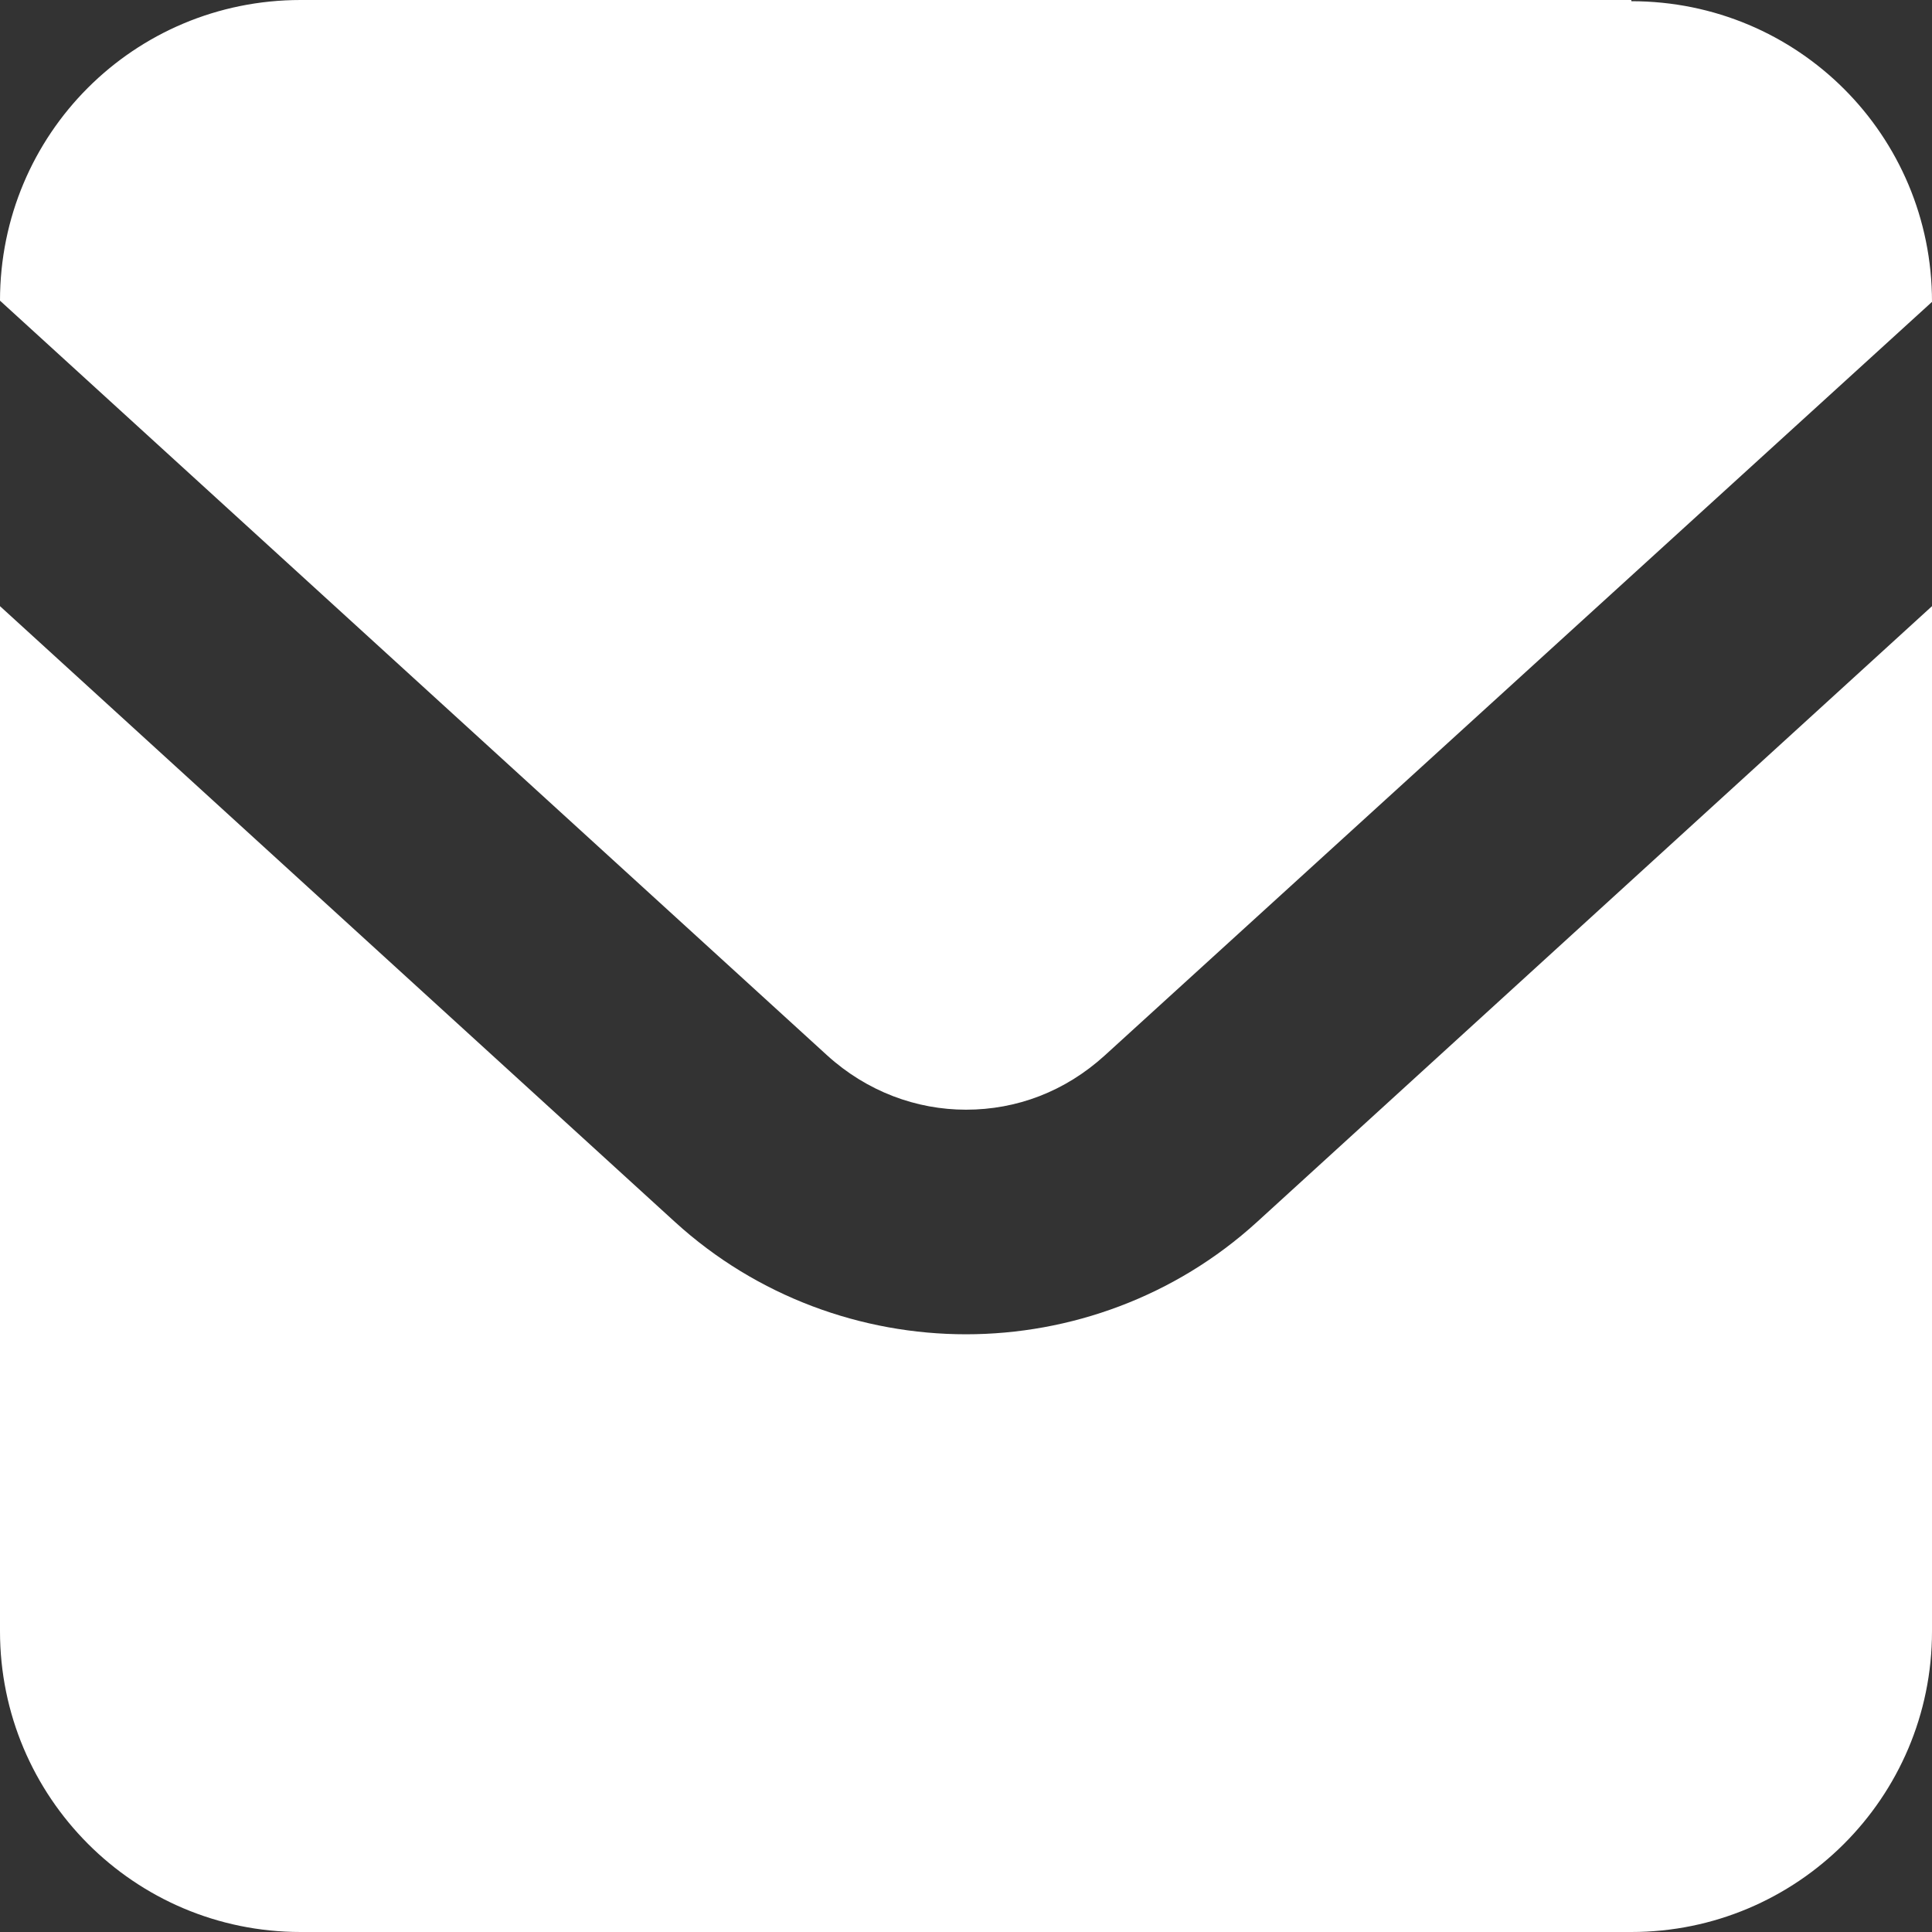
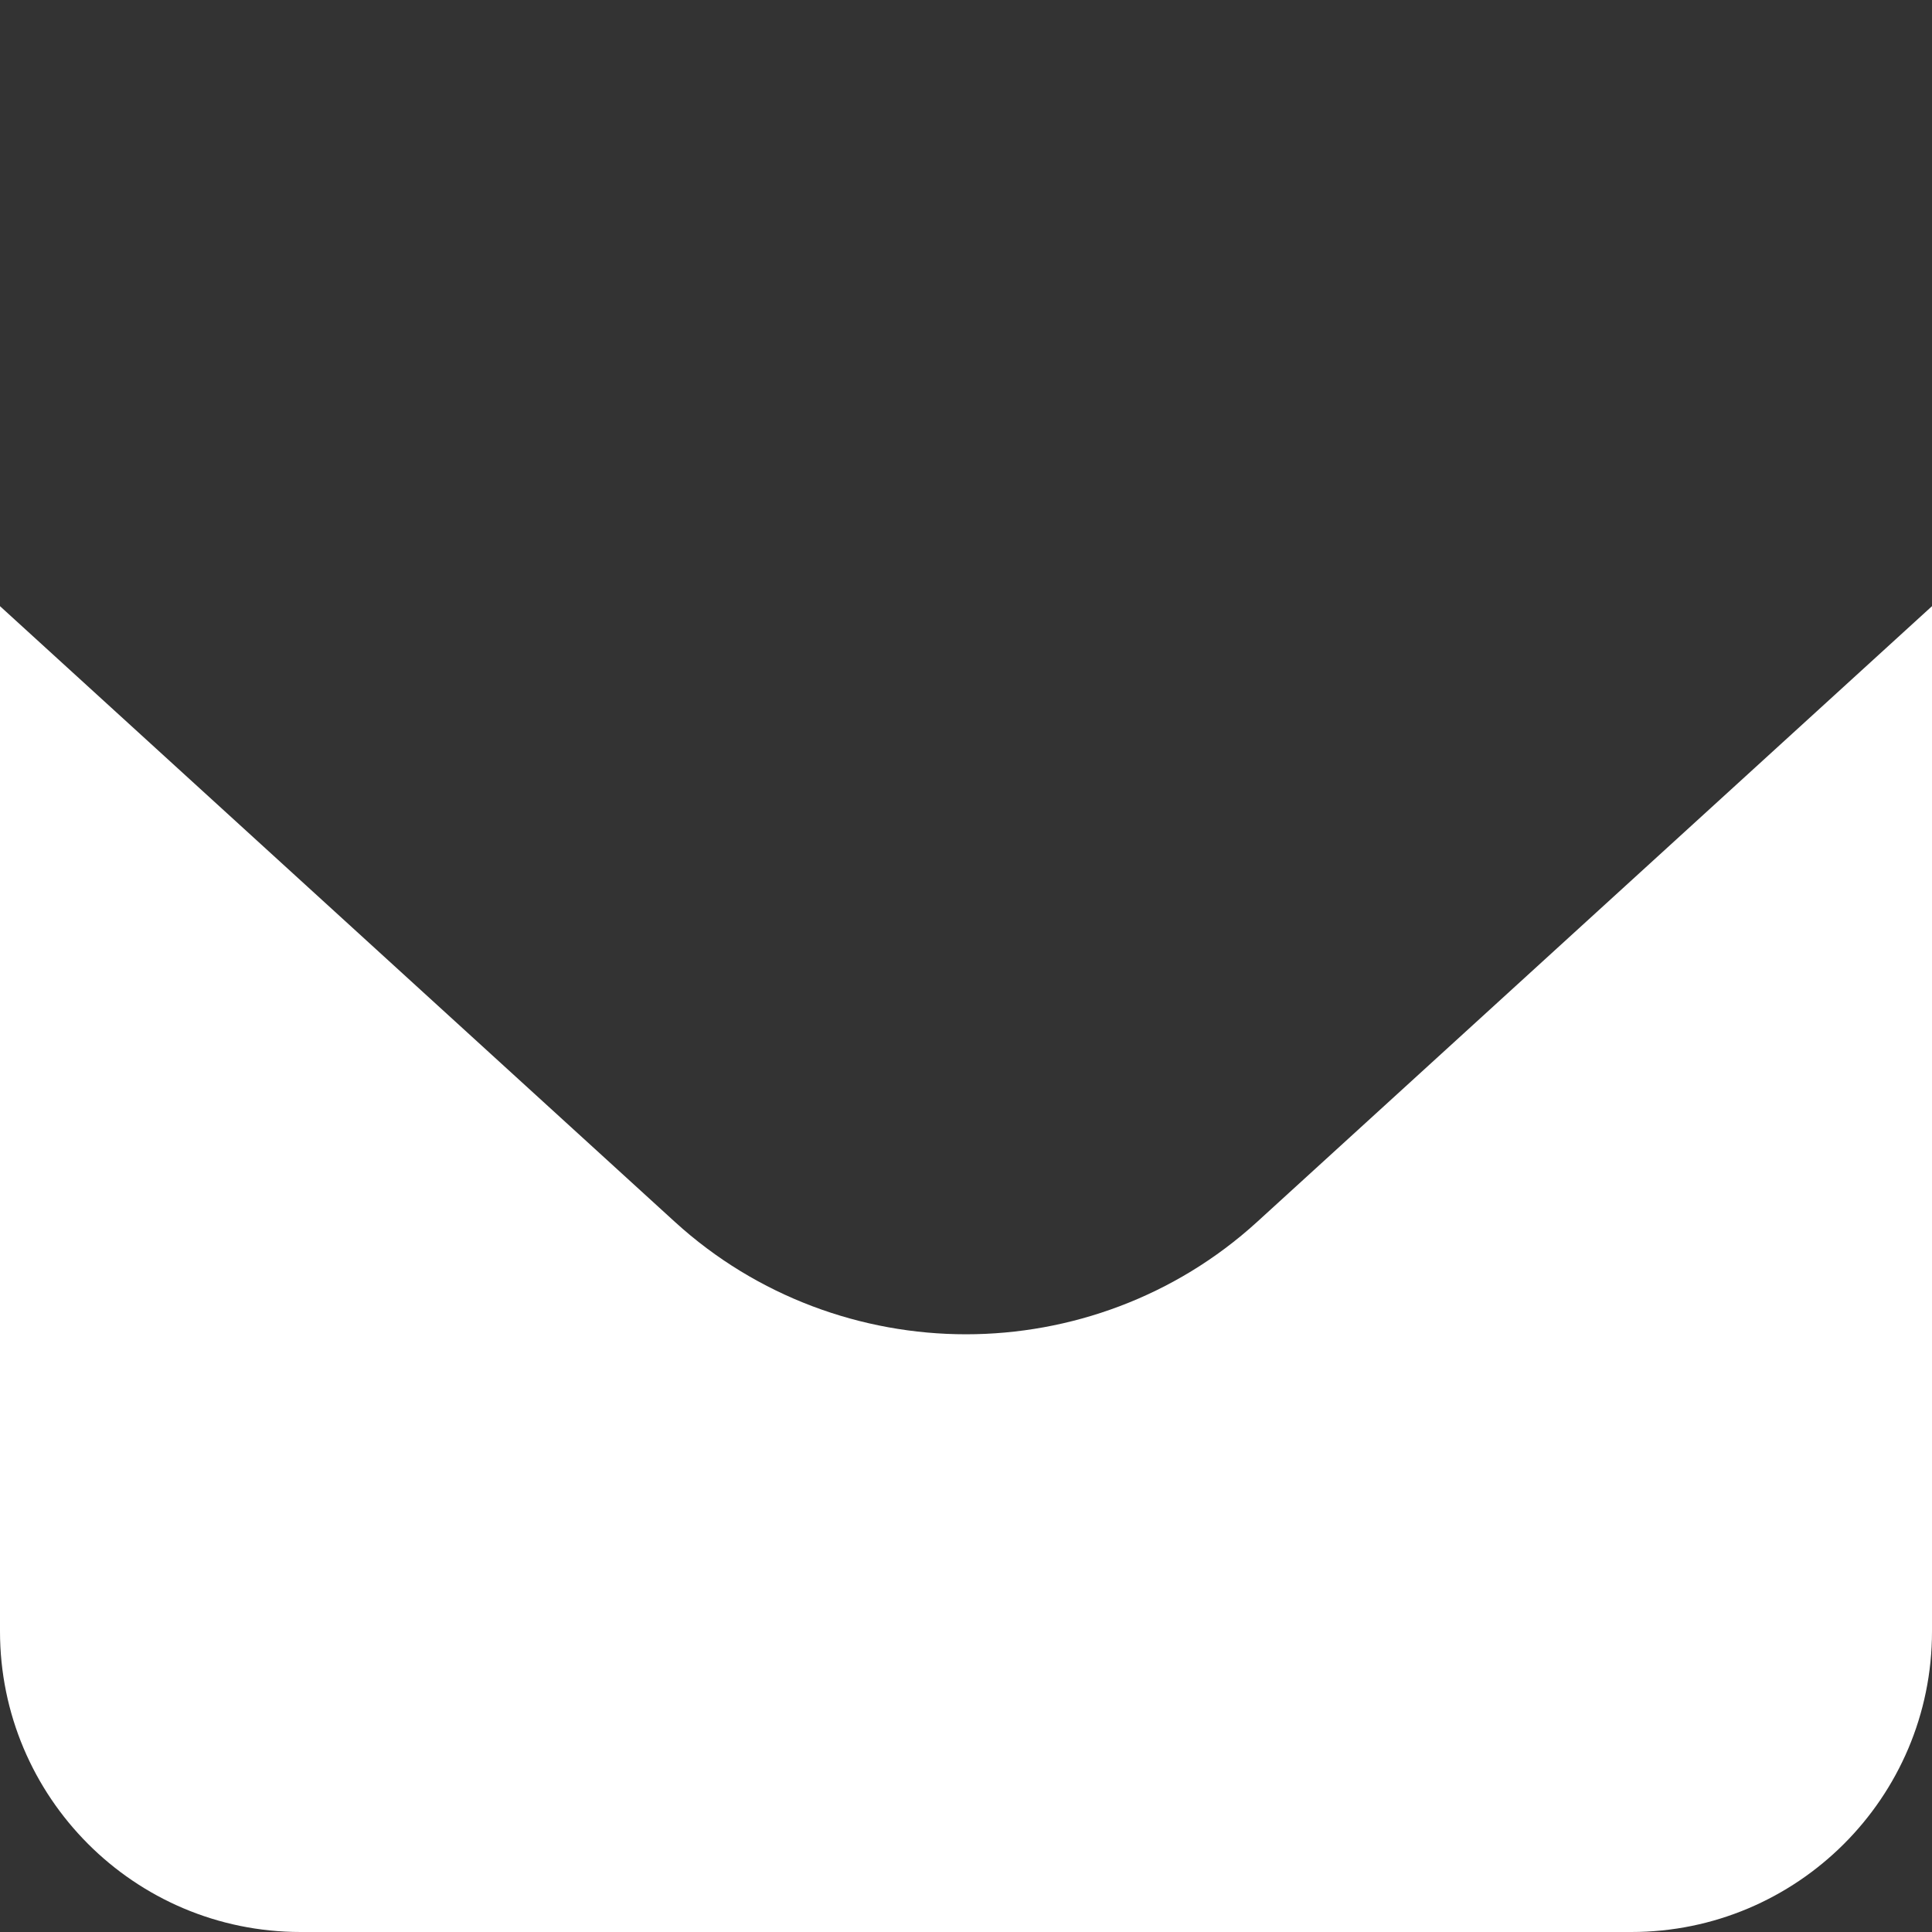
<svg xmlns="http://www.w3.org/2000/svg" width="16" height="16" viewBox="0 0 16 16">
  <rect x="0" y="0" width="16" height="16" fill="#333333" stroke="none" />
  <defs>
    <style>.e{fill:#fff;}</style>
  </defs>
  <g id="a" />
  <g id="b">
    <g id="c">
      <g id="d">
        <g>
-           <path class="e" d="M13.51,0H2.49C1.11,0,0,1.11,0,2.49H0l6.85,6.25c.33,.3,.74,.45,1.15,.45,.42,0,.82-.15,1.15-.45l6.85-6.24h0c0-1.38-1.11-2.49-2.49-2.49Z" />
          <path class="e" d="M8,11.05c-.86,0-1.73-.31-2.41-.93L0,5.02V13.51c0,1.37,1.11,2.49,2.49,2.49H13.51c1.37,0,2.49-1.11,2.49-2.49V5.02l-5.59,5.1c-.68,.62-1.55,.93-2.41,.93Z" />
        </g>
      </g>
    </g>
  </g>
</svg>